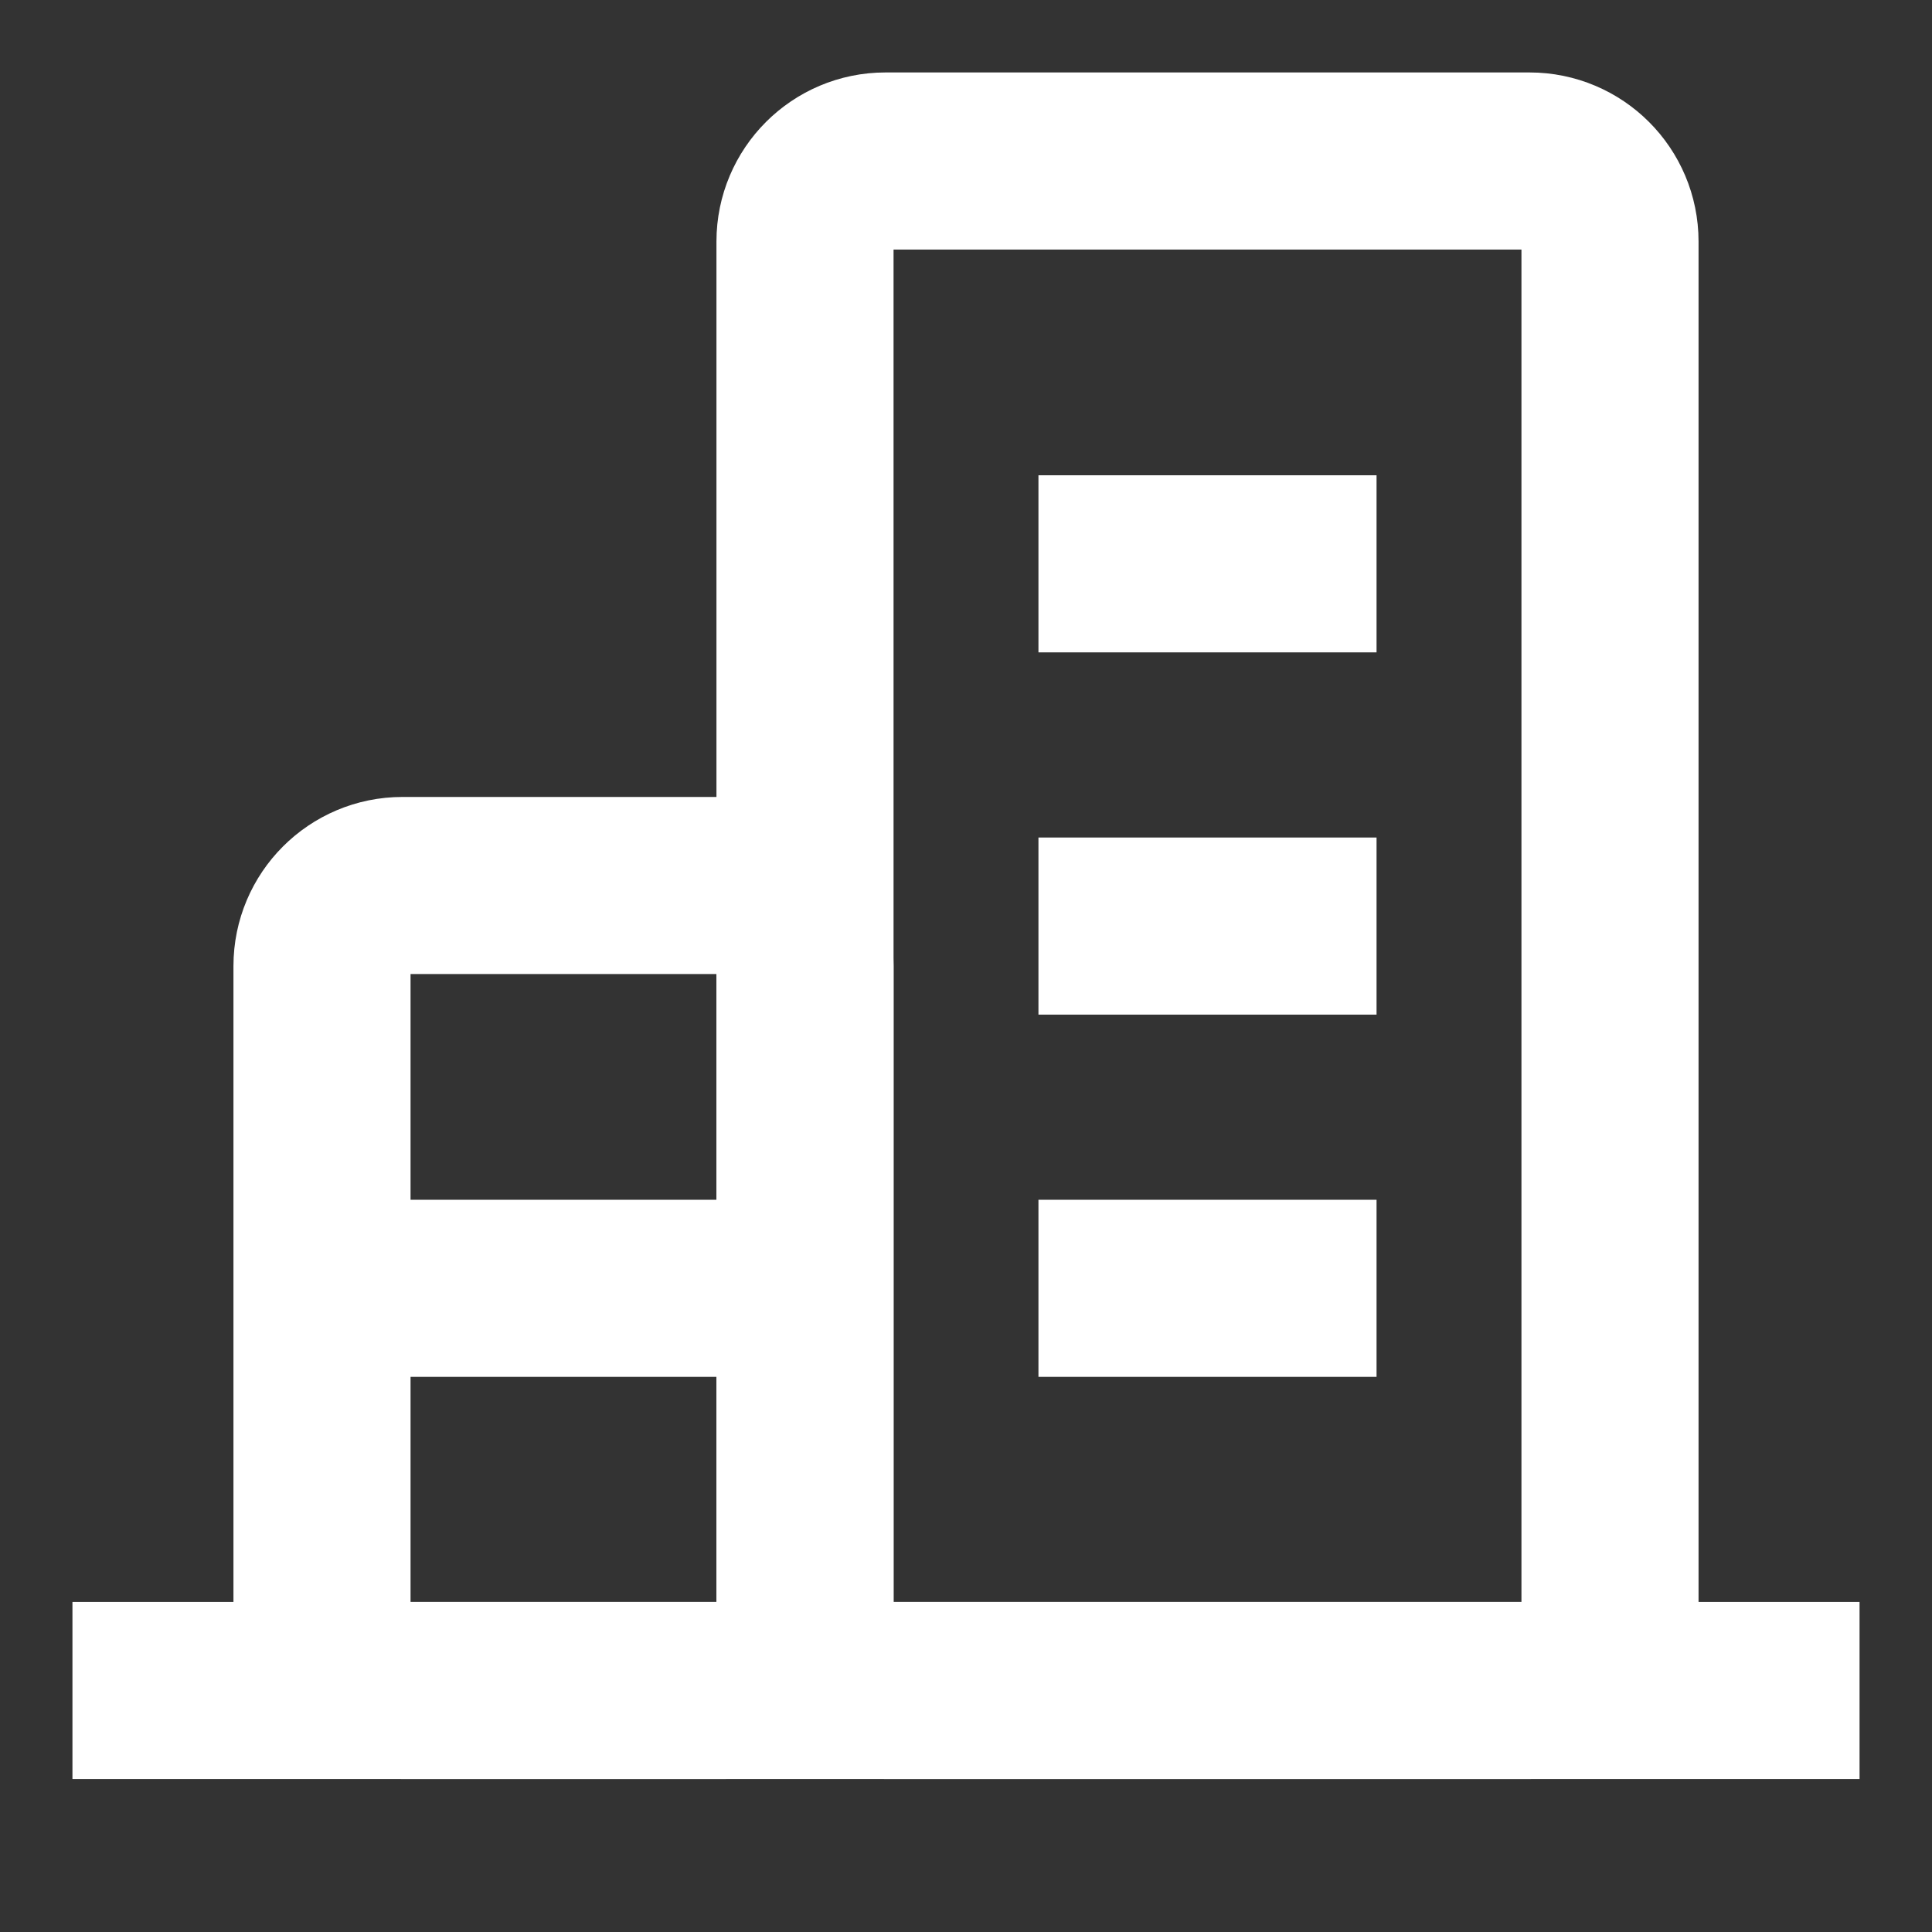
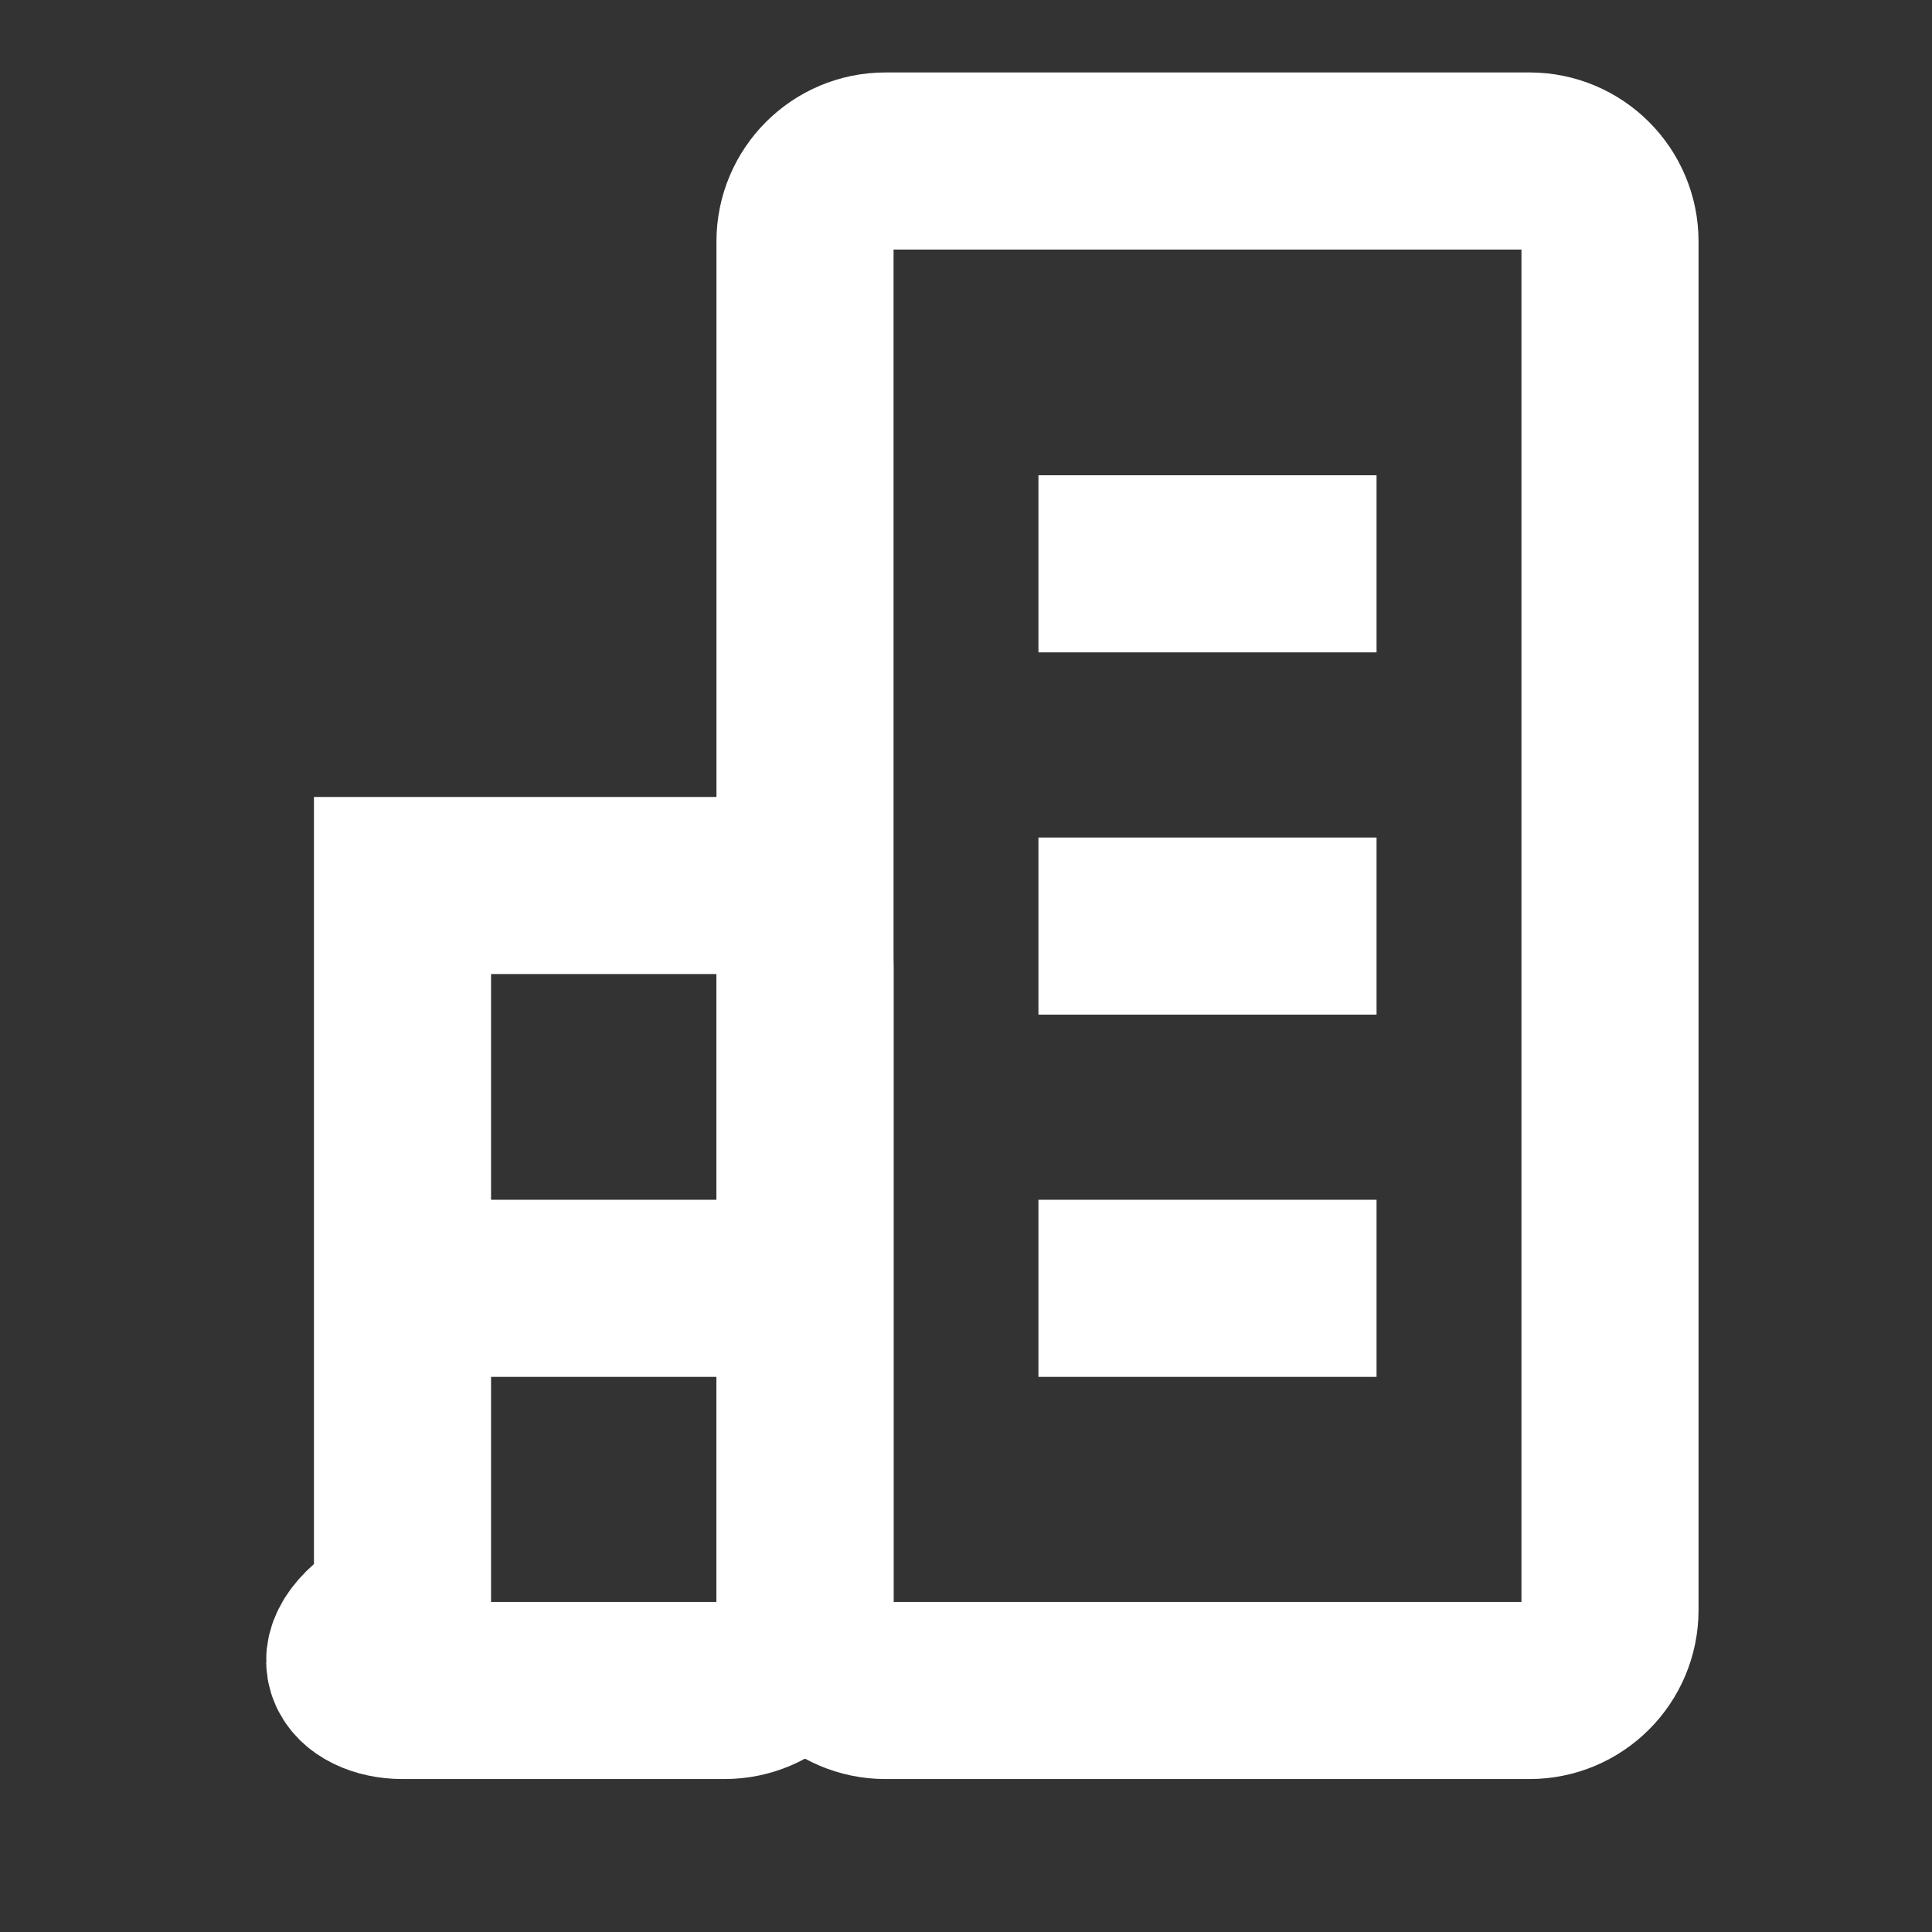
<svg xmlns="http://www.w3.org/2000/svg" width="12" height="12" viewBox="0 0 12 12" fill="none">
  <rect x="0" y="0" width="12" height="12" fill="#333333" stroke="none" />
  <g clip-path="url(#clip0_87_2333)">
-     <path d="M1 10.5H11" stroke="white" stroke-width="1.1" stroke-linecap="square" />
-     <path d="M4.5 5.5H2.5C2.224 5.5 2 5.724 2 6V10C2 10.276 2.224 10.5 2.5 10.5H4.5C4.776 10.5 5 10.276 5 10V6C5 5.724 4.776 5.5 4.5 5.5Z" stroke="white" stroke-width="1.1" />
+     <path d="M4.5 5.5H2.5V10C2 10.276 2.224 10.5 2.5 10.5H4.5C4.776 10.5 5 10.276 5 10V6C5 5.724 4.776 5.5 4.5 5.5Z" stroke="white" stroke-width="1.1" />
    <path d="M9.5 1H5.5C5.224 1 5 1.224 5 1.5V10C5 10.276 5.224 10.5 5.5 10.5H9.5C9.776 10.5 10 10.276 10 10V1.5C10 1.224 9.776 1 9.5 1Z" stroke="white" stroke-width="1.1" />
    <path d="M7 8.002H8" stroke="white" stroke-width="1.1" stroke-linecap="square" />
    <path d="M3 8.002H4" stroke="white" stroke-width="1.1" stroke-linecap="square" />
    <path d="M7 5.752H8" stroke="white" stroke-width="1.1" stroke-linecap="square" />
    <path d="M7 3.502H8" stroke="white" stroke-width="1.1" stroke-linecap="square" />
  </g>
  <defs>
    <clipPath id="clip0_87_2333">
      <rect width="12" height="12" fill="white" />
    </clipPath>
  </defs>
</svg>